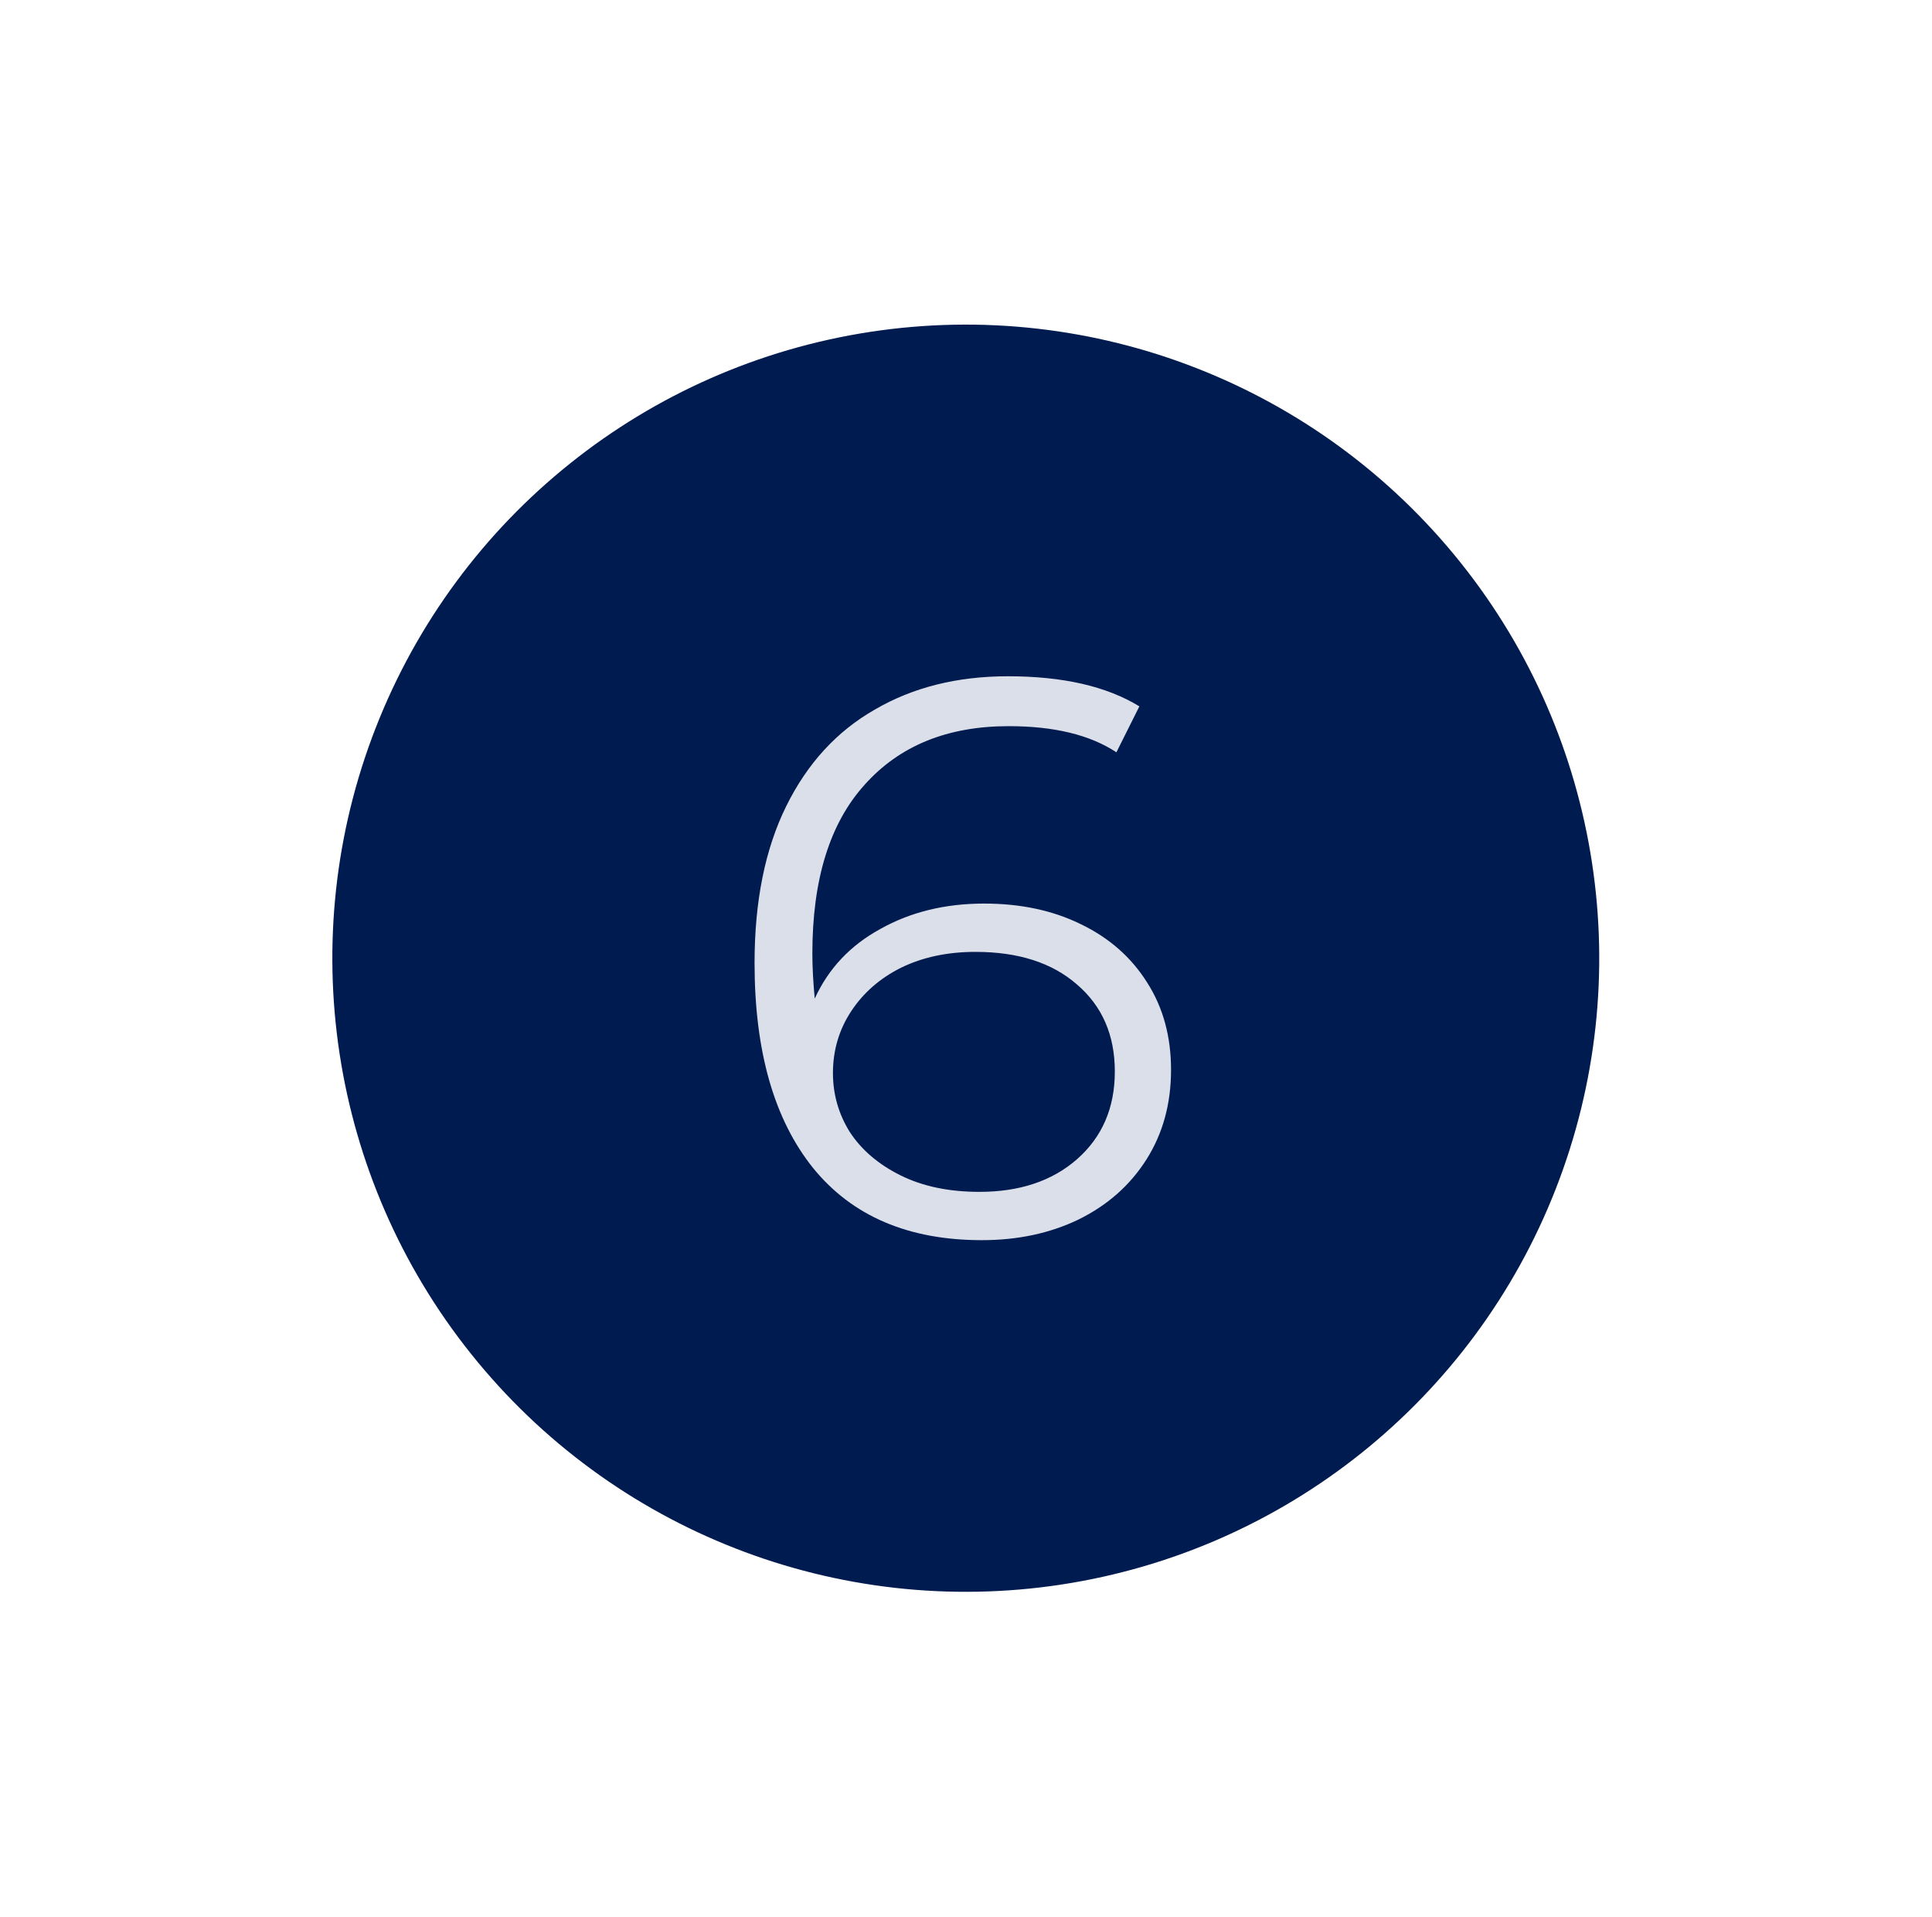
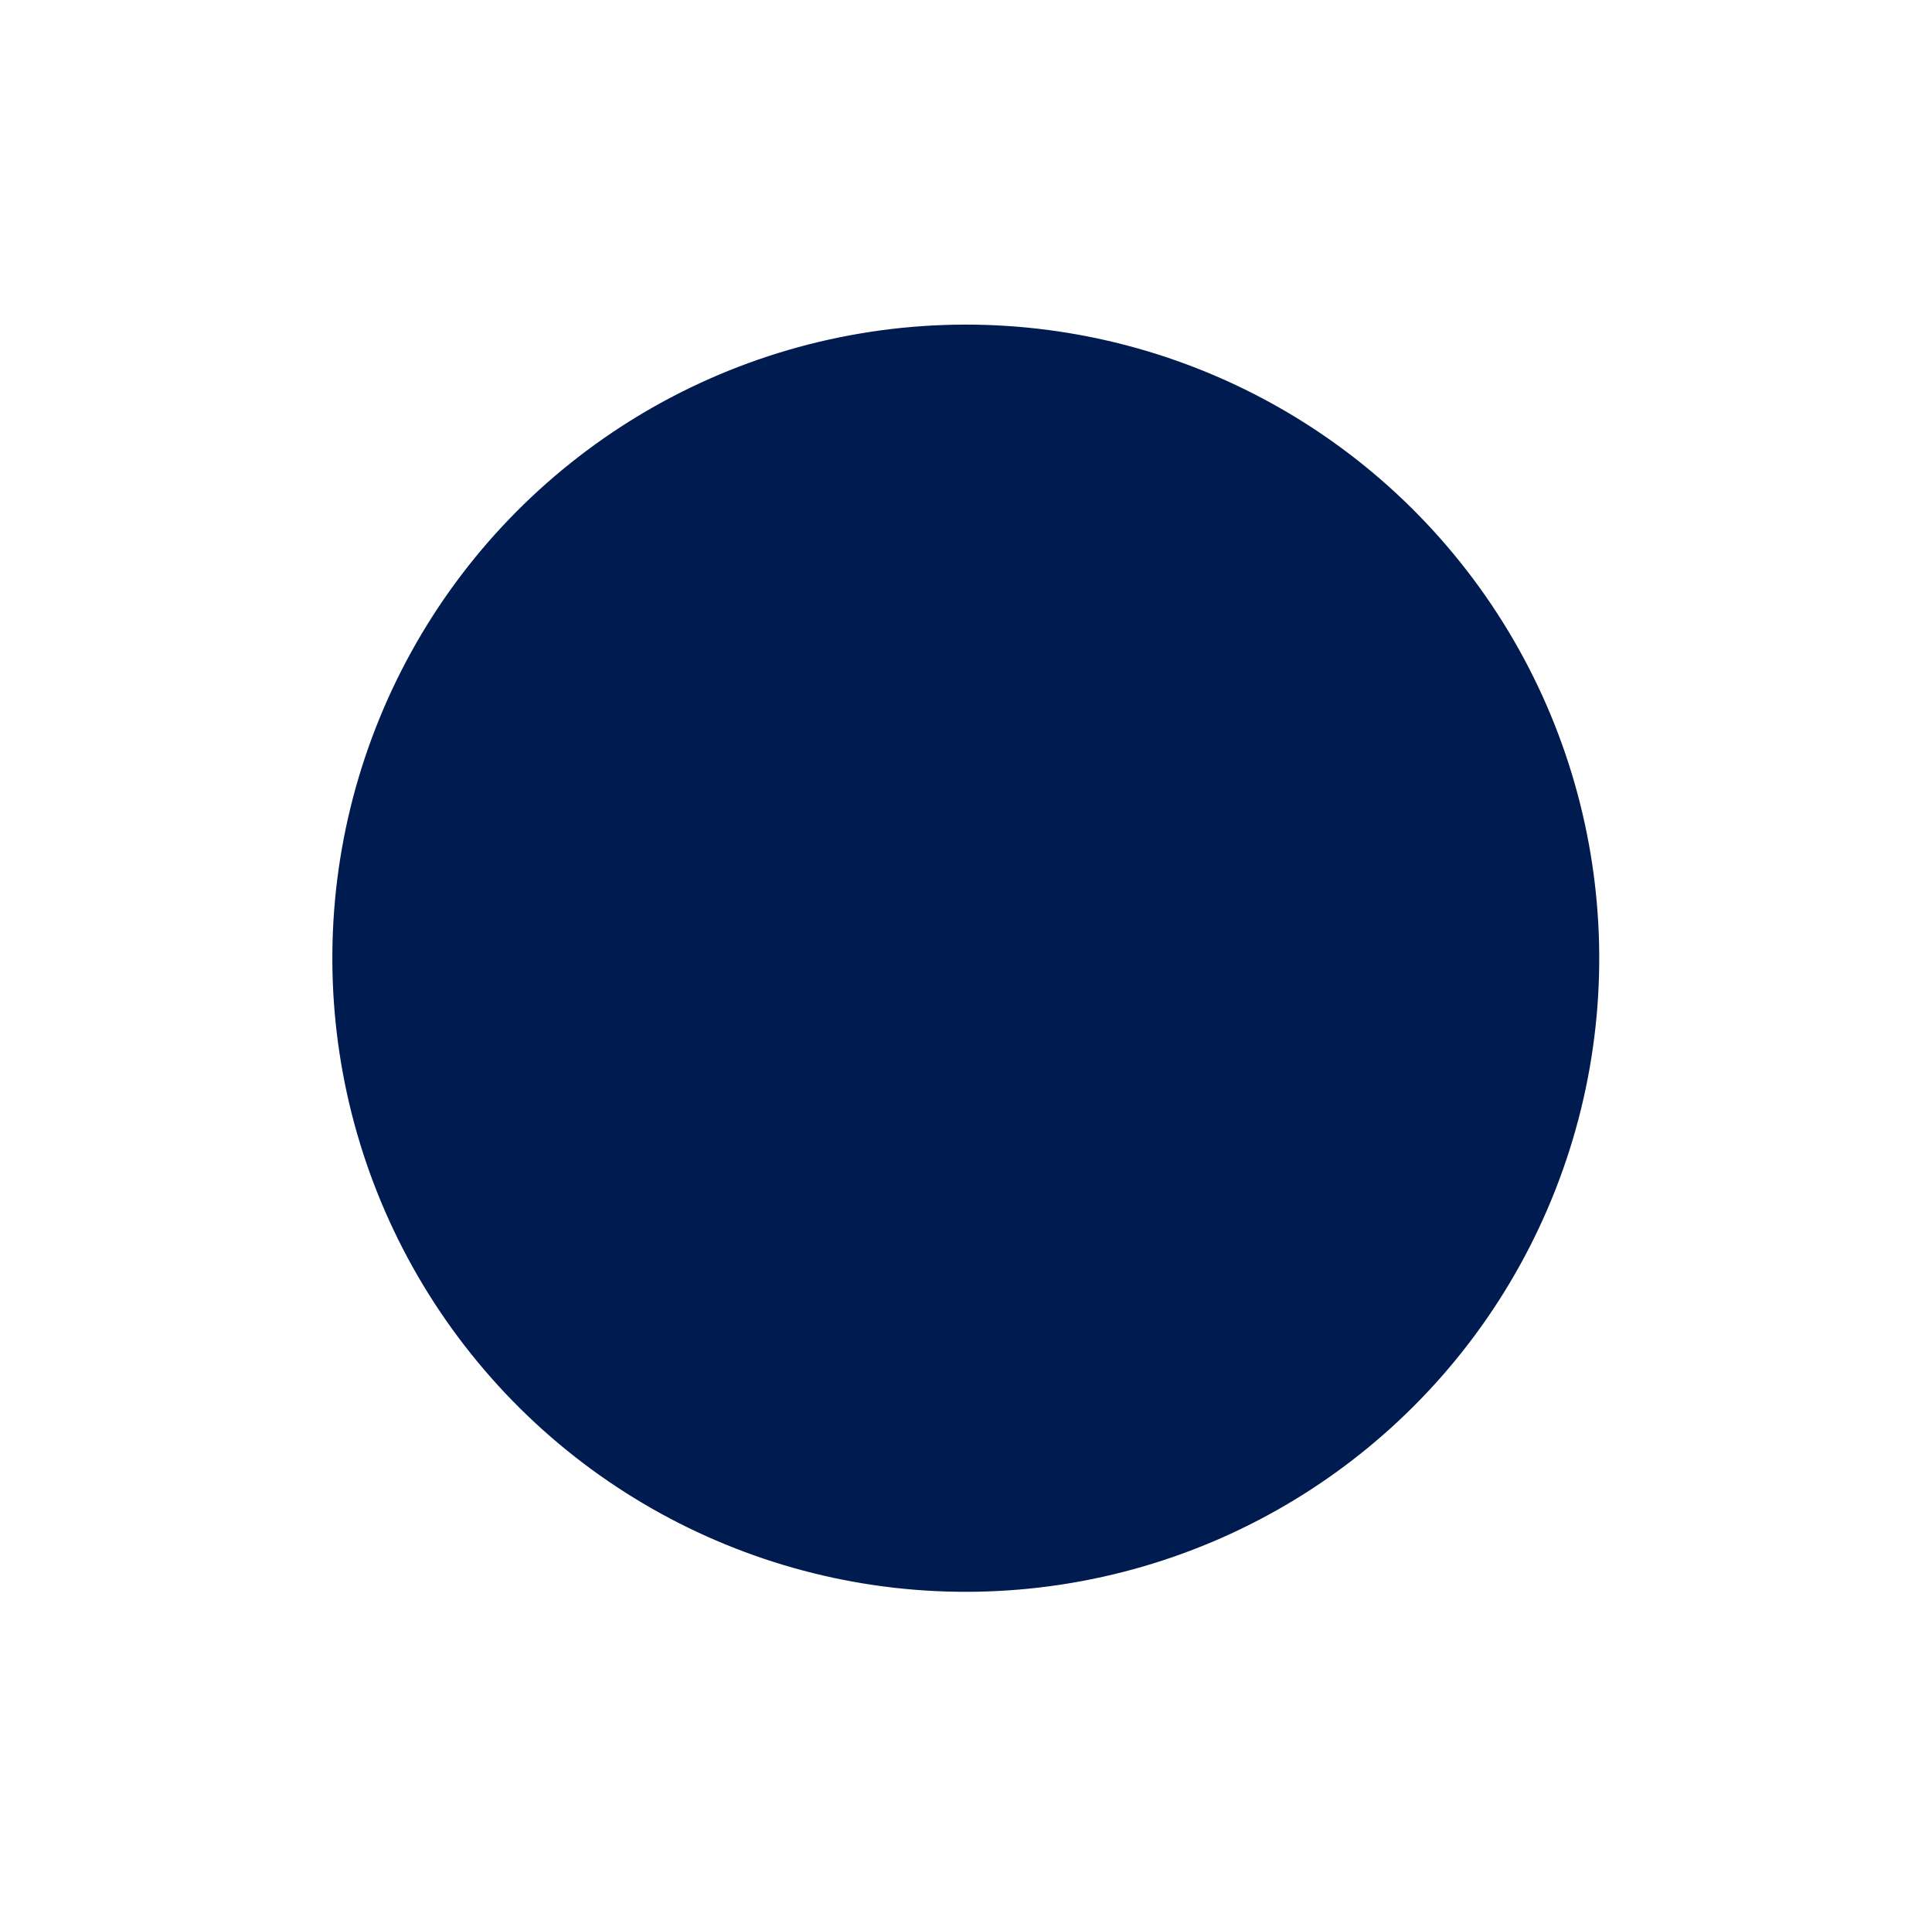
<svg xmlns="http://www.w3.org/2000/svg" width="122" height="121" viewBox="0 0 122 121" fill="none">
  <g filter="url(#filter0_d)">
    <circle cx="60.987" cy="56.494" r="40" transform="rotate(-38.658 60.987 56.494)" fill="#001B4F" />
-     <path d="M62.148 53.044C64.448 53.044 66.481 53.477 68.248 54.344C70.048 55.211 71.448 56.444 72.448 58.044C73.448 59.611 73.948 61.444 73.948 63.544C73.948 65.677 73.431 67.561 72.398 69.194C71.365 70.828 69.931 72.094 68.098 72.994C66.298 73.861 64.265 74.294 61.998 74.294C57.365 74.294 53.815 72.778 51.348 69.744C48.882 66.677 47.648 62.361 47.648 56.794C47.648 52.894 48.315 49.594 49.648 46.894C50.981 44.194 52.848 42.161 55.248 40.794C57.648 39.394 60.448 38.694 63.648 38.694C67.115 38.694 69.882 39.328 71.948 40.594L70.498 43.494C68.832 42.394 66.565 41.844 63.698 41.844C59.831 41.844 56.798 43.078 54.598 45.544C52.398 47.977 51.298 51.528 51.298 56.194C51.298 57.028 51.348 57.977 51.448 59.044C52.315 57.144 53.698 55.678 55.598 54.644C57.498 53.578 59.681 53.044 62.148 53.044ZM61.848 71.244C64.382 71.244 66.431 70.561 67.998 69.194C69.598 67.794 70.398 65.944 70.398 63.644C70.398 61.344 69.598 59.511 67.998 58.144C66.431 56.778 64.298 56.094 61.598 56.094C59.831 56.094 58.265 56.428 56.898 57.094C55.565 57.761 54.515 58.678 53.748 59.844C52.981 61.011 52.598 62.311 52.598 63.744C52.598 65.078 52.948 66.311 53.648 67.444C54.382 68.578 55.448 69.494 56.848 70.194C58.248 70.894 59.915 71.244 61.848 71.244Z" fill="#DADFE9" />
  </g>
  <defs>
    <filter id="filter0_d" x="0.765" y="0.271" width="120.445" height="120.445" filterUnits="userSpaceOnUse" color-interpolation-filters="sRGB">
      <feFlood flood-opacity="0" result="BackgroundImageFix" />
      <feColorMatrix in="SourceAlpha" type="matrix" values="0 0 0 0 0 0 0 0 0 0 0 0 0 0 0 0 0 0 127 0" />
      <feOffset dy="4" />
      <feGaussianBlur stdDeviation="2" />
      <feColorMatrix type="matrix" values="0 0 0 0 0 0 0 0 0 0 0 0 0 0 0 0 0 0 0.25 0" />
      <feBlend mode="normal" in2="BackgroundImageFix" result="effect1_dropShadow" />
      <feBlend mode="normal" in="SourceGraphic" in2="effect1_dropShadow" result="shape" />
    </filter>
  </defs>
</svg>